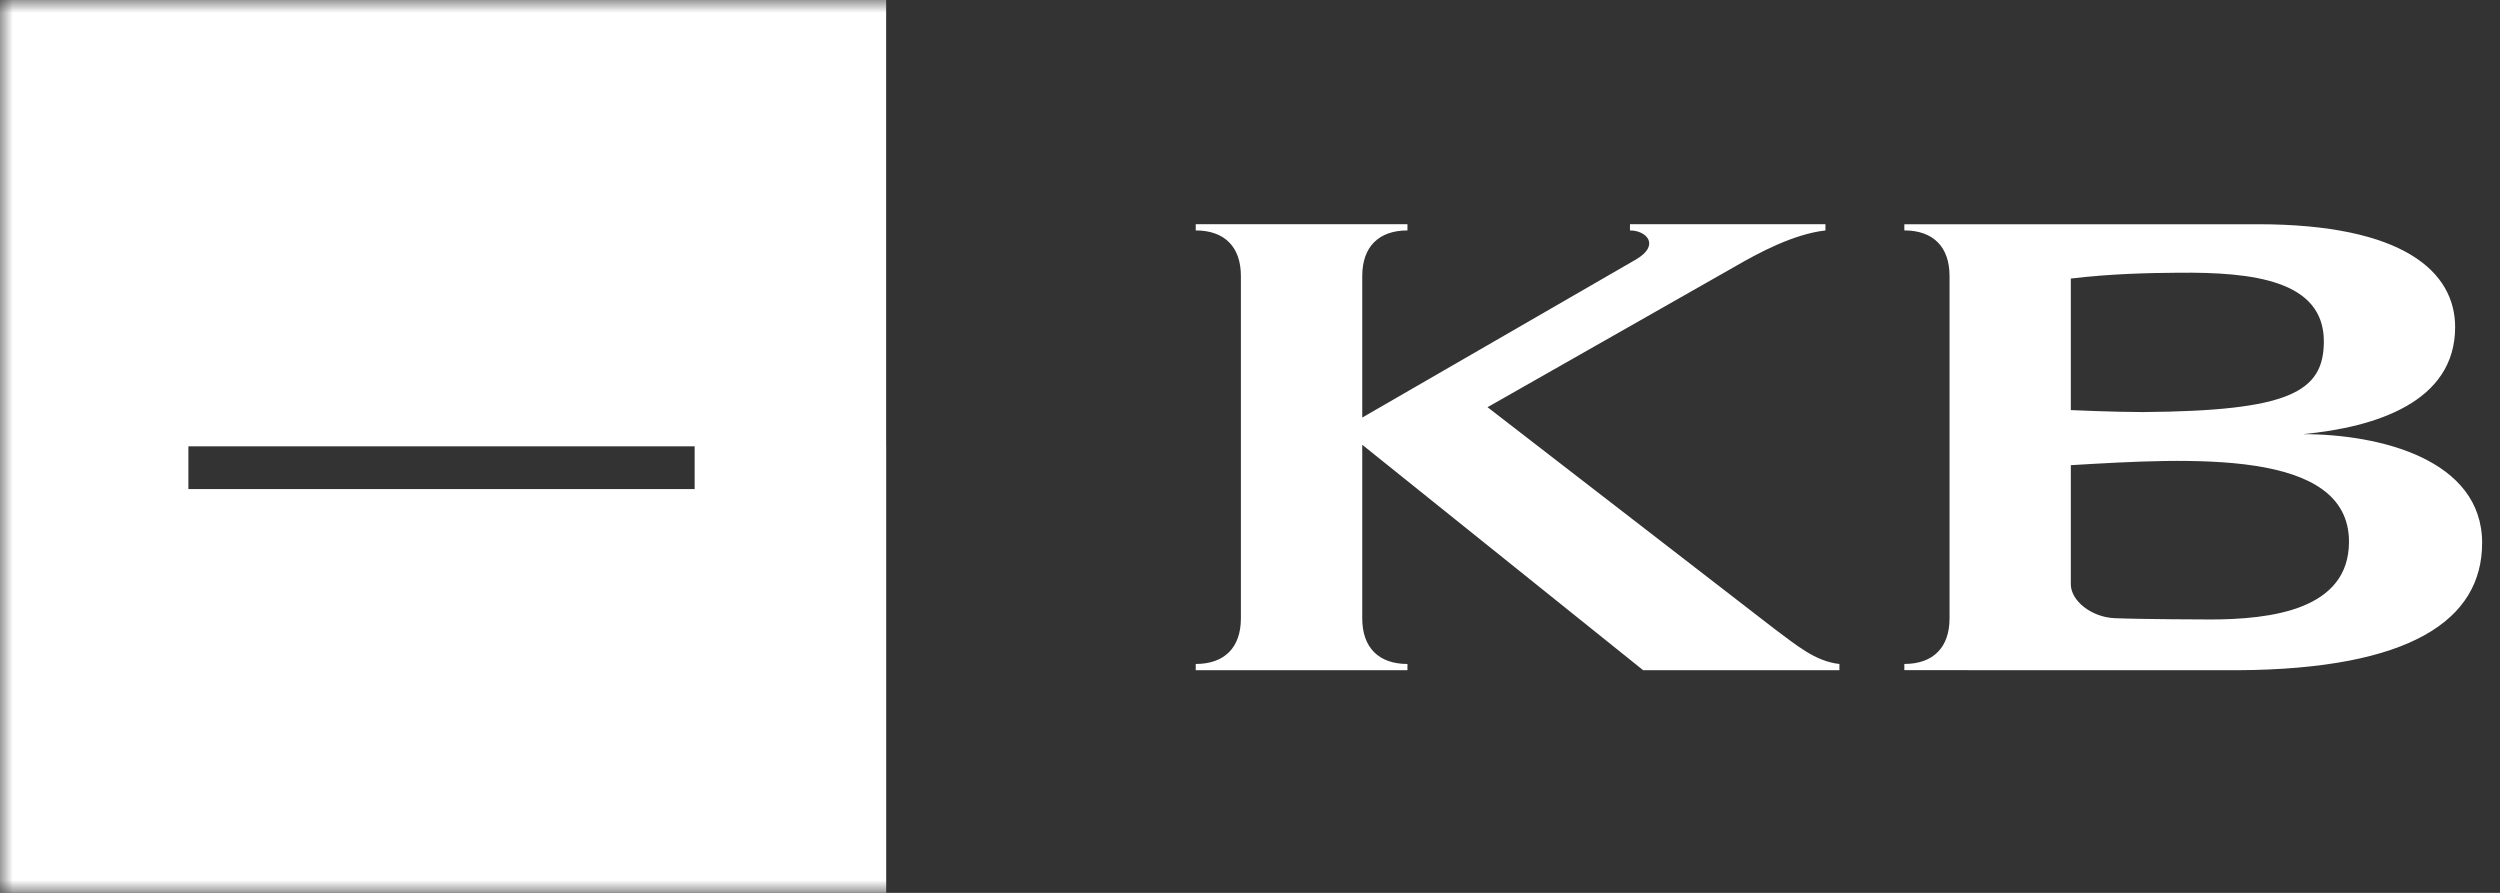
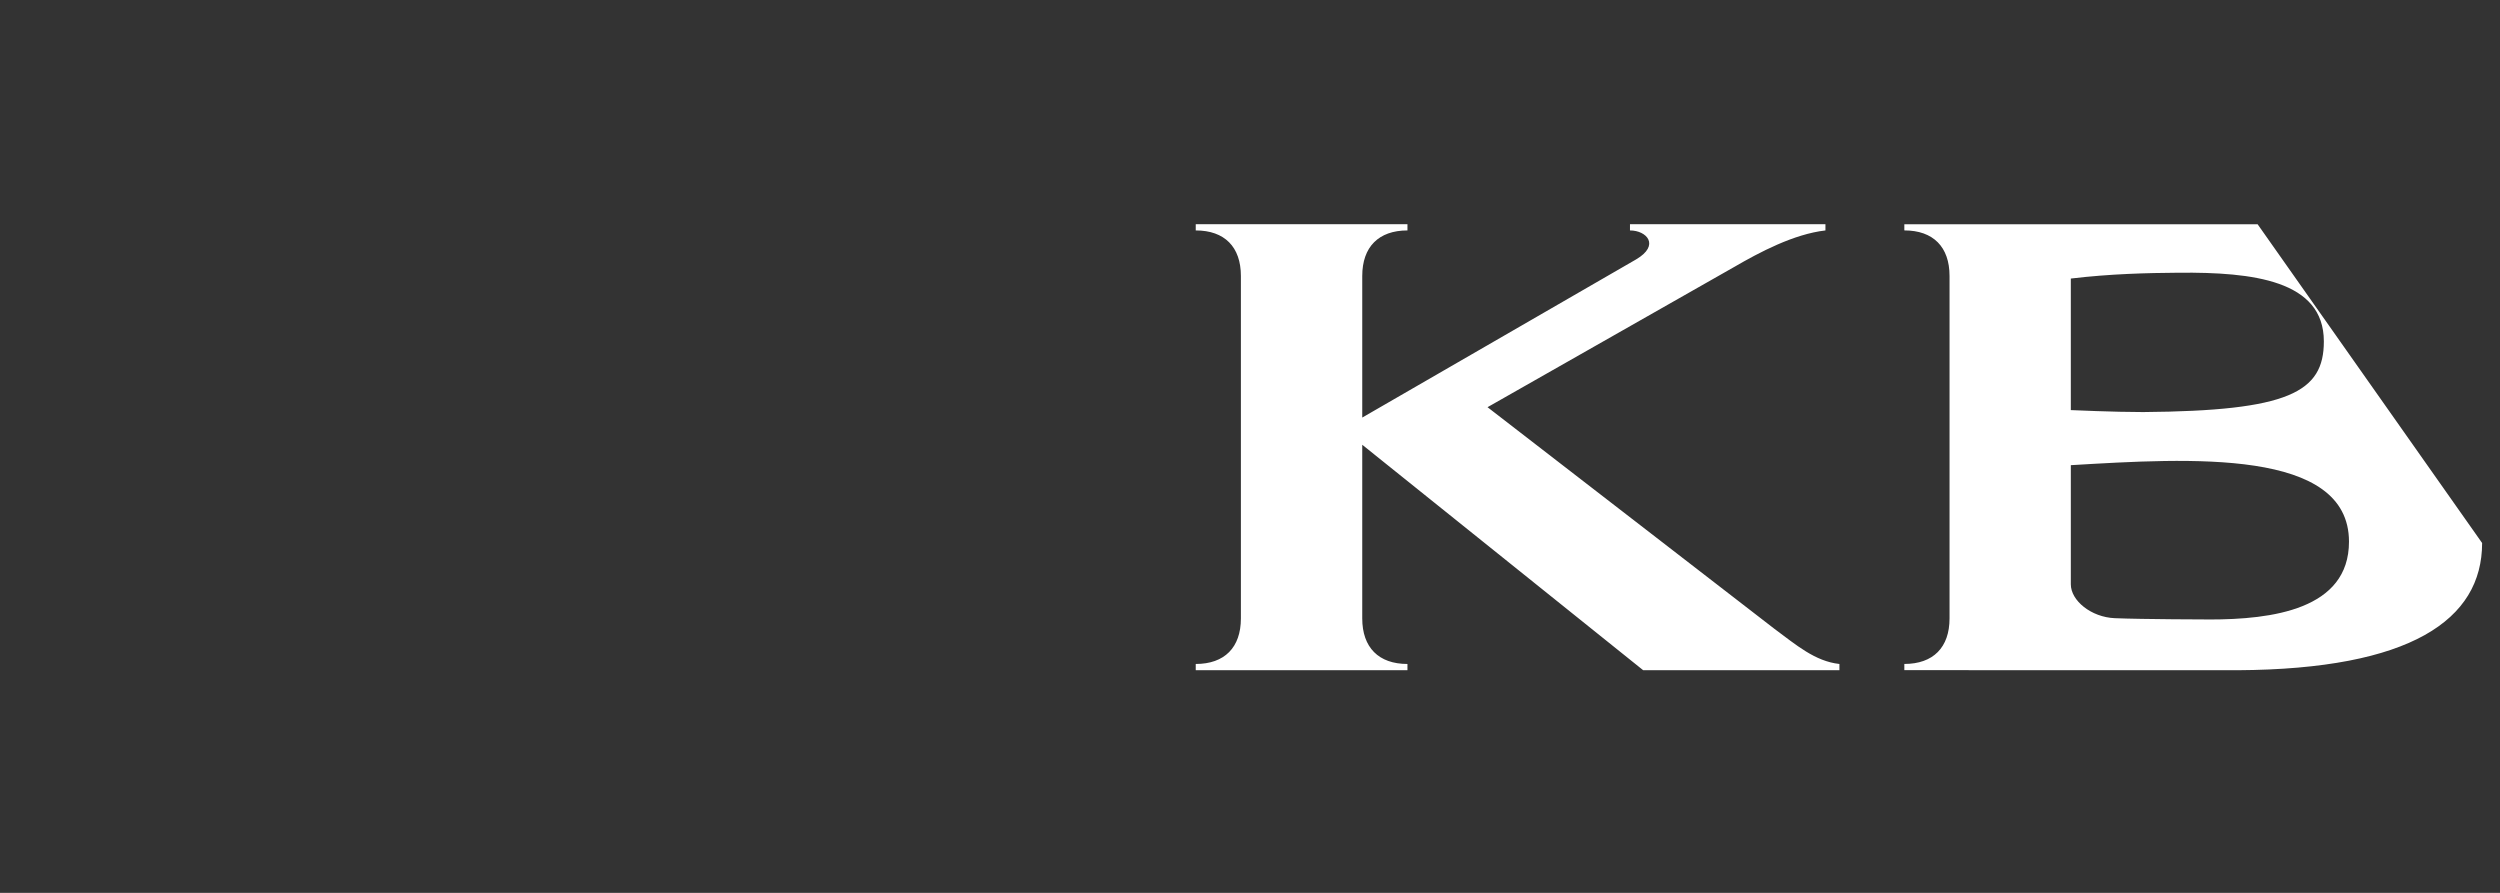
<svg xmlns="http://www.w3.org/2000/svg" xmlns:xlink="http://www.w3.org/1999/xlink" width="98" height="35" viewBox="0 0 98 35">
  <rect x="0" y="0" width="98" height="35" fill="#333333" stroke="none" />
  <title>D6B29330-7BF3-4372-8432-23CB0E46F888</title>
  <defs>
    <path id="a" d="M0 35h97.3V0H0z" />
  </defs>
  <g fill="none" fill-rule="evenodd">
-     <path d="M53.401 16.368l10.734-6.199c.952-.56.412-1.136-.24-1.136v-.245h7.662v.245c-1.244.144-2.58.854-3.589 1.439l-9.657 5.49 11.246 8.688c.851.629 1.59 1.273 2.548 1.378v.245h-7.692L53.4 17.435v6.808c0 1.137.641 1.785 1.772 1.785v.245h-8.299v-.245c1.13 0 1.77-.648 1.77-1.785V10.818c0-1.139-.64-1.785-1.77-1.785v-.245h8.299v.245c-1.13 0-1.772.646-1.772 1.785v5.55m33.207 7.916c2.447 0 5.473-.385 5.473-3.049 0-3.664-6.228-3.278-10.904-3v4.67c0 .638.796 1.29 1.725 1.328 1.094.045 3.706.05 3.706.05m4.488-10.9c0-2.403-2.801-2.716-5.674-2.693-1.26.01-2.689.043-4.245.229v5.157s1.699.077 2.833.077c5.712-.045 7.086-.777 7.086-2.77m6.204 7.903c0 3.019-2.815 4.947-9.582 4.987L74.65 26.27v-.243c1.13 0 1.772-.646 1.772-1.785V10.817c0-1.139-.641-1.785-1.772-1.785V8.79h13.848c5.725 0 7.743 1.866 7.743 4.034 0 2.93-3.094 3.923-5.968 4.195 3.027 0 7.027.995 7.027 4.268" fill="#FFF" />
+     <path d="M53.401 16.368l10.734-6.199c.952-.56.412-1.136-.24-1.136v-.245h7.662v.245c-1.244.144-2.58.854-3.589 1.439l-9.657 5.49 11.246 8.688c.851.629 1.59 1.273 2.548 1.378v.245h-7.692L53.4 17.435v6.808c0 1.137.641 1.785 1.772 1.785v.245h-8.299v-.245c1.13 0 1.77-.648 1.77-1.785V10.818c0-1.139-.64-1.785-1.77-1.785v-.245h8.299v.245c-1.13 0-1.772.646-1.772 1.785v5.55m33.207 7.916c2.447 0 5.473-.385 5.473-3.049 0-3.664-6.228-3.278-10.904-3v4.67c0 .638.796 1.29 1.725 1.328 1.094.045 3.706.05 3.706.05m4.488-10.9c0-2.403-2.801-2.716-5.674-2.693-1.26.01-2.689.043-4.245.229v5.157s1.699.077 2.833.077c5.712-.045 7.086-.777 7.086-2.77m6.204 7.903c0 3.019-2.815 4.947-9.582 4.987L74.65 26.27v-.243c1.13 0 1.772-.646 1.772-1.785V10.817c0-1.139-.641-1.785-1.772-1.785V8.79h13.848" fill="#FFF" />
    <mask id="b" fill="#fff">
      <use xlink:href="#a" />
    </mask>
-     <path d="M7.385 19.171H27.23v-1.674H7.385v1.674zm27.352-1.673V0H0v35h34.739V17.498h-.002z" fill="#FFF" mask="url(#b)" />
  </g>
</svg>